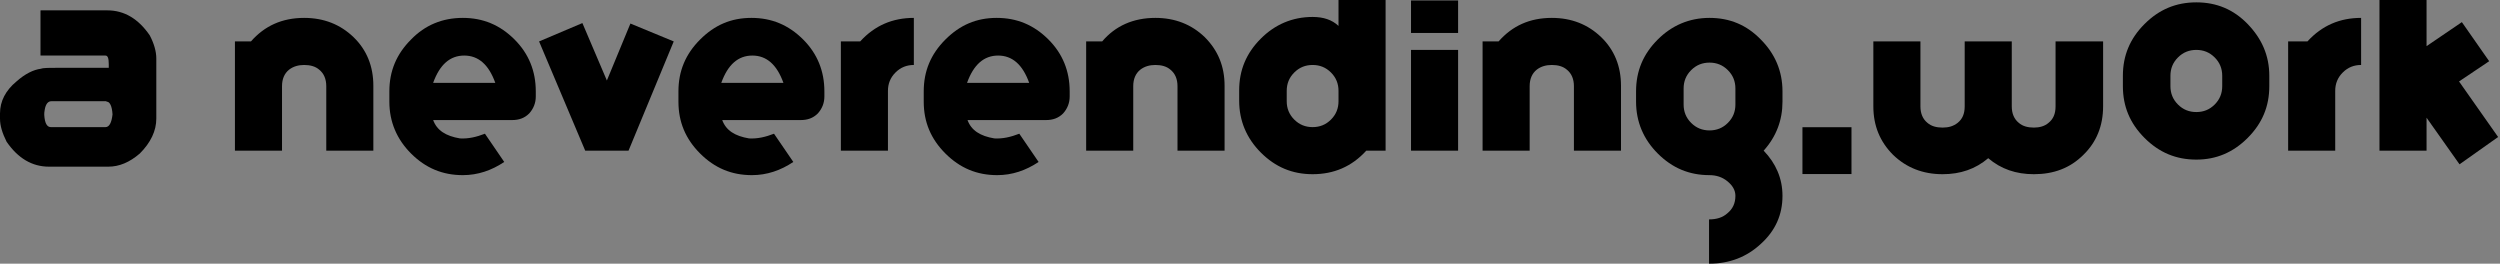
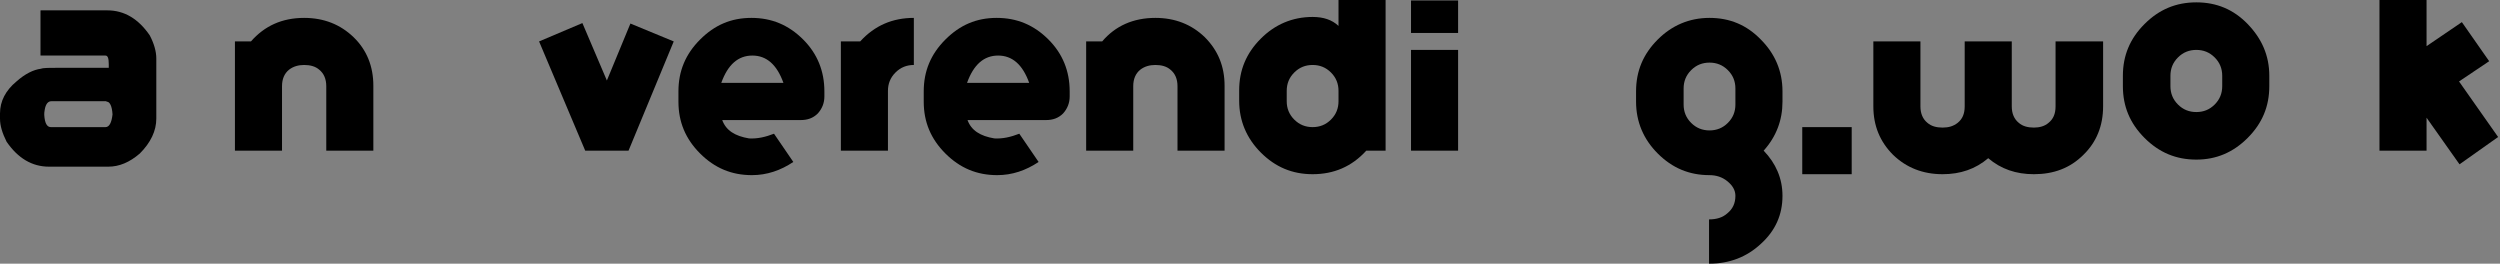
<svg xmlns="http://www.w3.org/2000/svg" width="100%" height="100%" viewBox="0 0 531 56" version="1.1" xml:space="preserve" style="fill-rule:evenodd;clip-rule:evenodd;stroke-linejoin:round;stroke-miterlimit:2;">
  <rect x="0" y="0" width="531" height="56" fill="#808080" stroke="none" />
  <g>
    <g>
      <path d="M8.7,2.2L22.8,2.2C26.4,2.2 29.4,4 31.8,7.5C32.7,9.2 33.2,10.9 33.2,12.4L33.2,25.2C33.2,27.8 32,30.3 29.7,32.6C27.5,34.5 25.3,35.4 23,35.4L10.4,35.4C6.8,35.4 3.8,33.6 1.4,30.1C0.5,28.3 0,26.7 0,25.2L0,24.1C0,21.5 1.2,19.2 3.5,17.3C5.3,15.7 7.1,14.8 8.7,14.6C9.2,14.4 10.5,14.4 12.5,14.4L23.1,14.4L23.1,13.6C23.1,12.4 22.9,11.8 22.4,11.8L8.7,11.8C8.6,11.8 8.6,11.8 8.6,11.7L8.6,2.3C8.6,2.2 8.6,2.2 8.7,2.2ZM9.4,24.3L9.4,24.4C9.5,26.2 10,27 10.8,27L22.4,27C23.2,27 23.7,26.1 23.9,24.3C23.8,22.5 23.3,21.6 22.7,21.6C22.7,21.6 22.6,21.5 22.5,21.5L10.9,21.5C10.2,21.5 9.7,22.1 9.5,23.3C9.4,23.8 9.4,24.1 9.4,24.3Z" style="fill-rule:nonzero;" />
      <path d="M64.6,3.8C68.8,3.8 72.3,5.2 75.1,7.9C77.9,10.6 79.3,14.1 79.3,18.2L79.3,32L69.3,32L69.3,18.3C69.3,16.8 68.8,15.6 67.8,14.8C67,14.1 65.9,13.8 64.6,13.8C63.4,13.8 62.3,14.1 61.4,14.8C60.4,15.6 59.9,16.8 59.9,18.3L59.9,32L49.9,32L49.9,8.8L53.3,8.8C56.2,5.5 59.9,3.8 64.6,3.8Z" style="fill-rule:nonzero;" />
-       <path d="M98.3,3.8C102.6,3.8 106.2,5.3 109.3,8.4C112.3,11.4 113.8,15.1 113.8,19.4L113.8,20.5C113.8,21.9 113.3,23.1 112.4,24.1C111.4,25.1 110.2,25.5 108.8,25.5L92,25.5C92.8,27.7 94.7,28.9 97.7,29.4C99.5,29.5 101.2,29.1 103,28.4L107.1,34.4C104.4,36.2 101.5,37.2 98.3,37.2C94,37.2 90.4,35.7 87.3,32.6C84.3,29.6 82.7,25.9 82.7,21.6L82.7,19.4C82.7,15.1 84.2,11.5 87.3,8.4C90.3,5.3 94,3.8 98.3,3.8ZM105.2,17.6C103.8,13.7 101.6,11.8 98.6,11.8C95.6,11.8 93.4,13.7 92,17.6L105.2,17.6Z" style="fill-rule:nonzero;" />
      <path d="M128.9,17.1L133.9,5L143.1,8.8L133.5,32L124.3,32L114.5,8.8L123.7,4.9L128.9,17.1Z" style="fill-rule:nonzero;" />
      <path d="M159.6,3.8C163.9,3.8 167.5,5.3 170.6,8.4C173.6,11.4 175.1,15.1 175.1,19.4L175.1,20.5C175.1,21.9 174.6,23.1 173.7,24.1C172.7,25.1 171.5,25.5 170.1,25.5L153.4,25.5C154.2,27.7 156.1,28.9 159.1,29.4C160.9,29.5 162.6,29.1 164.4,28.4L168.5,34.4C165.8,36.2 162.9,37.2 159.7,37.2C155.4,37.2 151.8,35.7 148.7,32.6C145.6,29.5 144.1,25.9 144.1,21.6L144.1,19.4C144.1,15.1 145.6,11.5 148.7,8.4C151.8,5.3 155.3,3.8 159.6,3.8ZM166.4,17.6C165,13.7 162.8,11.8 159.8,11.8C156.8,11.8 154.6,13.7 153.2,17.6L166.4,17.6Z" style="fill-rule:nonzero;" />
      <path d="M182.7,8.8C185.8,5.4 189.6,3.8 194.1,3.8L194.1,13.8C192.6,13.8 191.3,14.3 190.2,15.4C189.1,16.5 188.6,17.8 188.6,19.3L188.6,32L178.6,32L178.6,8.8L182.7,8.8Z" style="fill-rule:nonzero;" />
-       <path d="M211.7,3.8C216,3.8 219.6,5.3 222.7,8.4C225.7,11.4 227.2,15.1 227.2,19.4L227.2,20.5C227.2,21.9 226.7,23.1 225.8,24.1C224.8,25.1 223.6,25.5 222.2,25.5L205.5,25.5C206.3,27.7 208.2,28.9 211.2,29.4C213,29.5 214.7,29.1 216.5,28.4L220.6,34.4C217.9,36.2 215,37.2 211.8,37.2C207.5,37.2 203.9,35.7 200.8,32.6C197.7,29.5 196.2,25.9 196.2,21.6L196.2,19.4C196.2,15.1 197.7,11.5 200.8,8.4C203.9,5.3 207.4,3.8 211.7,3.8ZM218.6,17.6C217.2,13.7 215,11.8 212,11.8C209,11.8 206.8,13.7 205.4,17.6L218.6,17.6Z" style="fill-rule:nonzero;" />
+       <path d="M211.7,3.8C216,3.8 219.6,5.3 222.7,8.4C225.7,11.4 227.2,15.1 227.2,19.4L227.2,20.5C227.2,21.9 226.7,23.1 225.8,24.1C224.8,25.1 223.6,25.5 222.2,25.5L205.5,25.5C206.3,27.7 208.2,28.9 211.2,29.4C213,29.5 214.7,29.1 216.5,28.4L220.6,34.4C217.9,36.2 215,37.2 211.8,37.2C207.5,37.2 203.9,35.7 200.8,32.6C197.7,29.5 196.2,25.9 196.2,21.6L196.2,19.4C196.2,15.1 197.7,11.5 200.8,8.4C203.9,5.3 207.4,3.8 211.7,3.8M218.6,17.6C217.2,13.7 215,11.8 212,11.8C209,11.8 206.8,13.7 205.4,17.6L218.6,17.6Z" style="fill-rule:nonzero;" />
      <path d="M245.4,3.8C249.6,3.8 253.1,5.2 255.9,7.9C258.7,10.7 260.1,14.1 260.1,18.2L260.1,32L250.1,32L250.1,18.3C250.1,16.8 249.6,15.6 248.6,14.8C247.8,14.1 246.7,13.8 245.4,13.8C244.2,13.8 243.1,14.1 242.2,14.8C241.2,15.6 240.7,16.8 240.7,18.3L240.7,32L230.7,32L230.7,8.8L234.1,8.8C236.9,5.5 240.7,3.8 245.4,3.8Z" style="fill-rule:nonzero;" />
      <path d="M284.3,0L294.3,0L294.3,32L290.2,32C287.1,35.4 283.3,37 278.8,37C274.5,37 270.9,35.5 267.8,32.4C264.8,29.4 263.2,25.7 263.2,21.4L263.2,19.2C263.2,14.9 264.7,11.3 267.8,8.2C270.8,5.2 274.5,3.6 278.8,3.6C281.1,3.6 282.9,4.2 284.3,5.5L284.3,0ZM278.8,27C280.3,27 281.6,26.5 282.7,25.4C283.8,24.3 284.3,23 284.3,21.5L284.3,19.3C284.3,17.8 283.8,16.5 282.7,15.4C281.6,14.3 280.3,13.8 278.8,13.8C277.3,13.8 276,14.3 274.9,15.4C273.8,16.5 273.3,17.8 273.3,19.3L273.3,21.5C273.3,23 273.8,24.3 274.9,25.4C276,26.5 277.3,27 278.8,27Z" style="fill-rule:nonzero;" />
      <path d="M299.7,0.1L309.7,0.1L309.7,7L299.7,7L299.7,0.1ZM299.7,10.6L309.7,10.6L309.7,32L299.7,32L299.7,10.6Z" style="fill-rule:nonzero;" />
-       <path d="M329.6,3.8C333.8,3.8 337.3,5.2 340.1,7.9C342.9,10.6 344.3,14.1 344.3,18.2L344.3,32L334.3,32L334.3,18.3C334.3,16.8 333.8,15.6 332.8,14.8C332,14.1 330.9,13.8 329.6,13.8C328.4,13.8 327.3,14.1 326.4,14.8C325.4,15.6 324.9,16.8 324.9,18.3L324.9,32L314.9,32L314.9,8.8L318.3,8.8C321.2,5.5 324.9,3.8 329.6,3.8Z" style="fill-rule:nonzero;" />
      <path d="M363,46.6C364.6,46.6 365.9,46.2 366.9,45.3C368,44.4 368.6,43.2 368.6,41.6C368.6,40.4 368,39.4 366.9,38.5C365.8,37.6 364.5,37.2 363.1,37.2C358.8,37.2 355.2,35.7 352.1,32.6C349.1,29.6 347.5,25.9 347.5,21.6L347.5,19.4C347.5,15.1 349,11.5 352.1,8.4C355.1,5.4 358.8,3.8 363.1,3.8C367.4,3.8 371,5.3 374,8.4C377,11.4 378.6,15.1 378.6,19.4L378.6,21.6C378.6,25.5 377.3,29 374.6,32C377.2,34.7 378.6,37.9 378.6,41.6C378.6,45.6 377.1,49 374,51.8C371,54.6 367.3,56 363.1,56L363,56L363,46.6ZM357.6,22.2C357.6,23.7 358.1,25 359.2,26.1C360.3,27.2 361.6,27.7 363.1,27.7C364.6,27.7 365.9,27.2 367,26.1C368.1,25 368.6,23.7 368.6,22.2L368.6,18.8C368.6,17.3 368.1,16 367,14.9C365.9,13.8 364.6,13.3 363.1,13.3C361.6,13.3 360.3,13.8 359.2,14.9C358.1,16 357.6,17.3 357.6,18.8L357.6,22.2Z" style="fill-rule:nonzero;" />
-       <rect x="382.8" y="27" width="10.5" height="10" style="fill:white;fill-rule:nonzero;" />
      <path d="M436.6,8.8L446.7,8.8L446.7,22.6C446.7,26.7 445.3,30.2 442.5,32.9C439.7,35.7 436.2,37 432,37C428.2,37 425,35.9 422.3,33.6C419.6,35.9 416.4,37 412.6,37C408.4,37 404.9,35.6 402.1,32.9C399.3,30.1 397.9,26.7 397.9,22.6L397.9,8.8L407.9,8.8L407.9,22.6C407.9,24.1 408.4,25.3 409.4,26.1C410.2,26.8 411.3,27.1 412.6,27.1C413.9,27.1 414.9,26.8 415.8,26.1C416.8,25.3 417.3,24.2 417.3,22.6L417.3,8.8L427.3,8.8L427.3,22.6C427.3,24.1 427.8,25.3 428.8,26.1C429.6,26.8 430.7,27.1 432,27.1C433.2,27.1 434.3,26.8 435.1,26.1C436.1,25.3 436.6,24.2 436.6,22.6L436.6,8.8Z" style="fill-rule:nonzero;" />
      <path d="M466.5,0.5C470.8,0.5 474.4,2 477.4,5.1C480.4,8.2 482,11.8 482,16.1L482,18.3C482,22.6 480.5,26.2 477.4,29.3C474.3,32.4 470.7,33.9 466.5,33.9C462.2,33.9 458.6,32.4 455.5,29.3C452.4,26.2 450.9,22.6 450.9,18.3L450.9,16.1C450.9,11.8 452.4,8.2 455.5,5.1C458.6,2 462.2,0.5 466.5,0.5ZM472,16.1C472,14.6 471.5,13.3 470.4,12.2C469.3,11.1 468,10.6 466.5,10.6C465,10.6 463.7,11.1 462.6,12.2C461.5,13.3 461,14.6 461,16.1L461,18.3C461,19.8 461.5,21.1 462.6,22.2C463.7,23.3 465,23.8 466.5,23.8C468,23.8 469.3,23.3 470.4,22.2C471.5,21.1 472,19.8 472,18.3L472,16.1Z" style="fill-rule:nonzero;" />
-       <path d="M490.1,8.8C493.2,5.4 497,3.8 501.5,3.8L501.5,13.8C500,13.8 498.7,14.3 497.6,15.4C496.5,16.5 496,17.8 496,19.3L496,32L486,32L486,8.8L490.1,8.8Z" style="fill-rule:nonzero;" />
      <path d="M528.7,13L522.3,17.3L530.6,29.1L522.4,34.9L515.4,25L515.4,32L505.4,32L505.4,0L515.4,0L515.4,9.8L522.9,4.7L528.7,13Z" style="fill-rule:nonzero;" />
    </g>
    <rect x="382.8" y="27" width="10.5" height="10" />
  </g>
</svg>